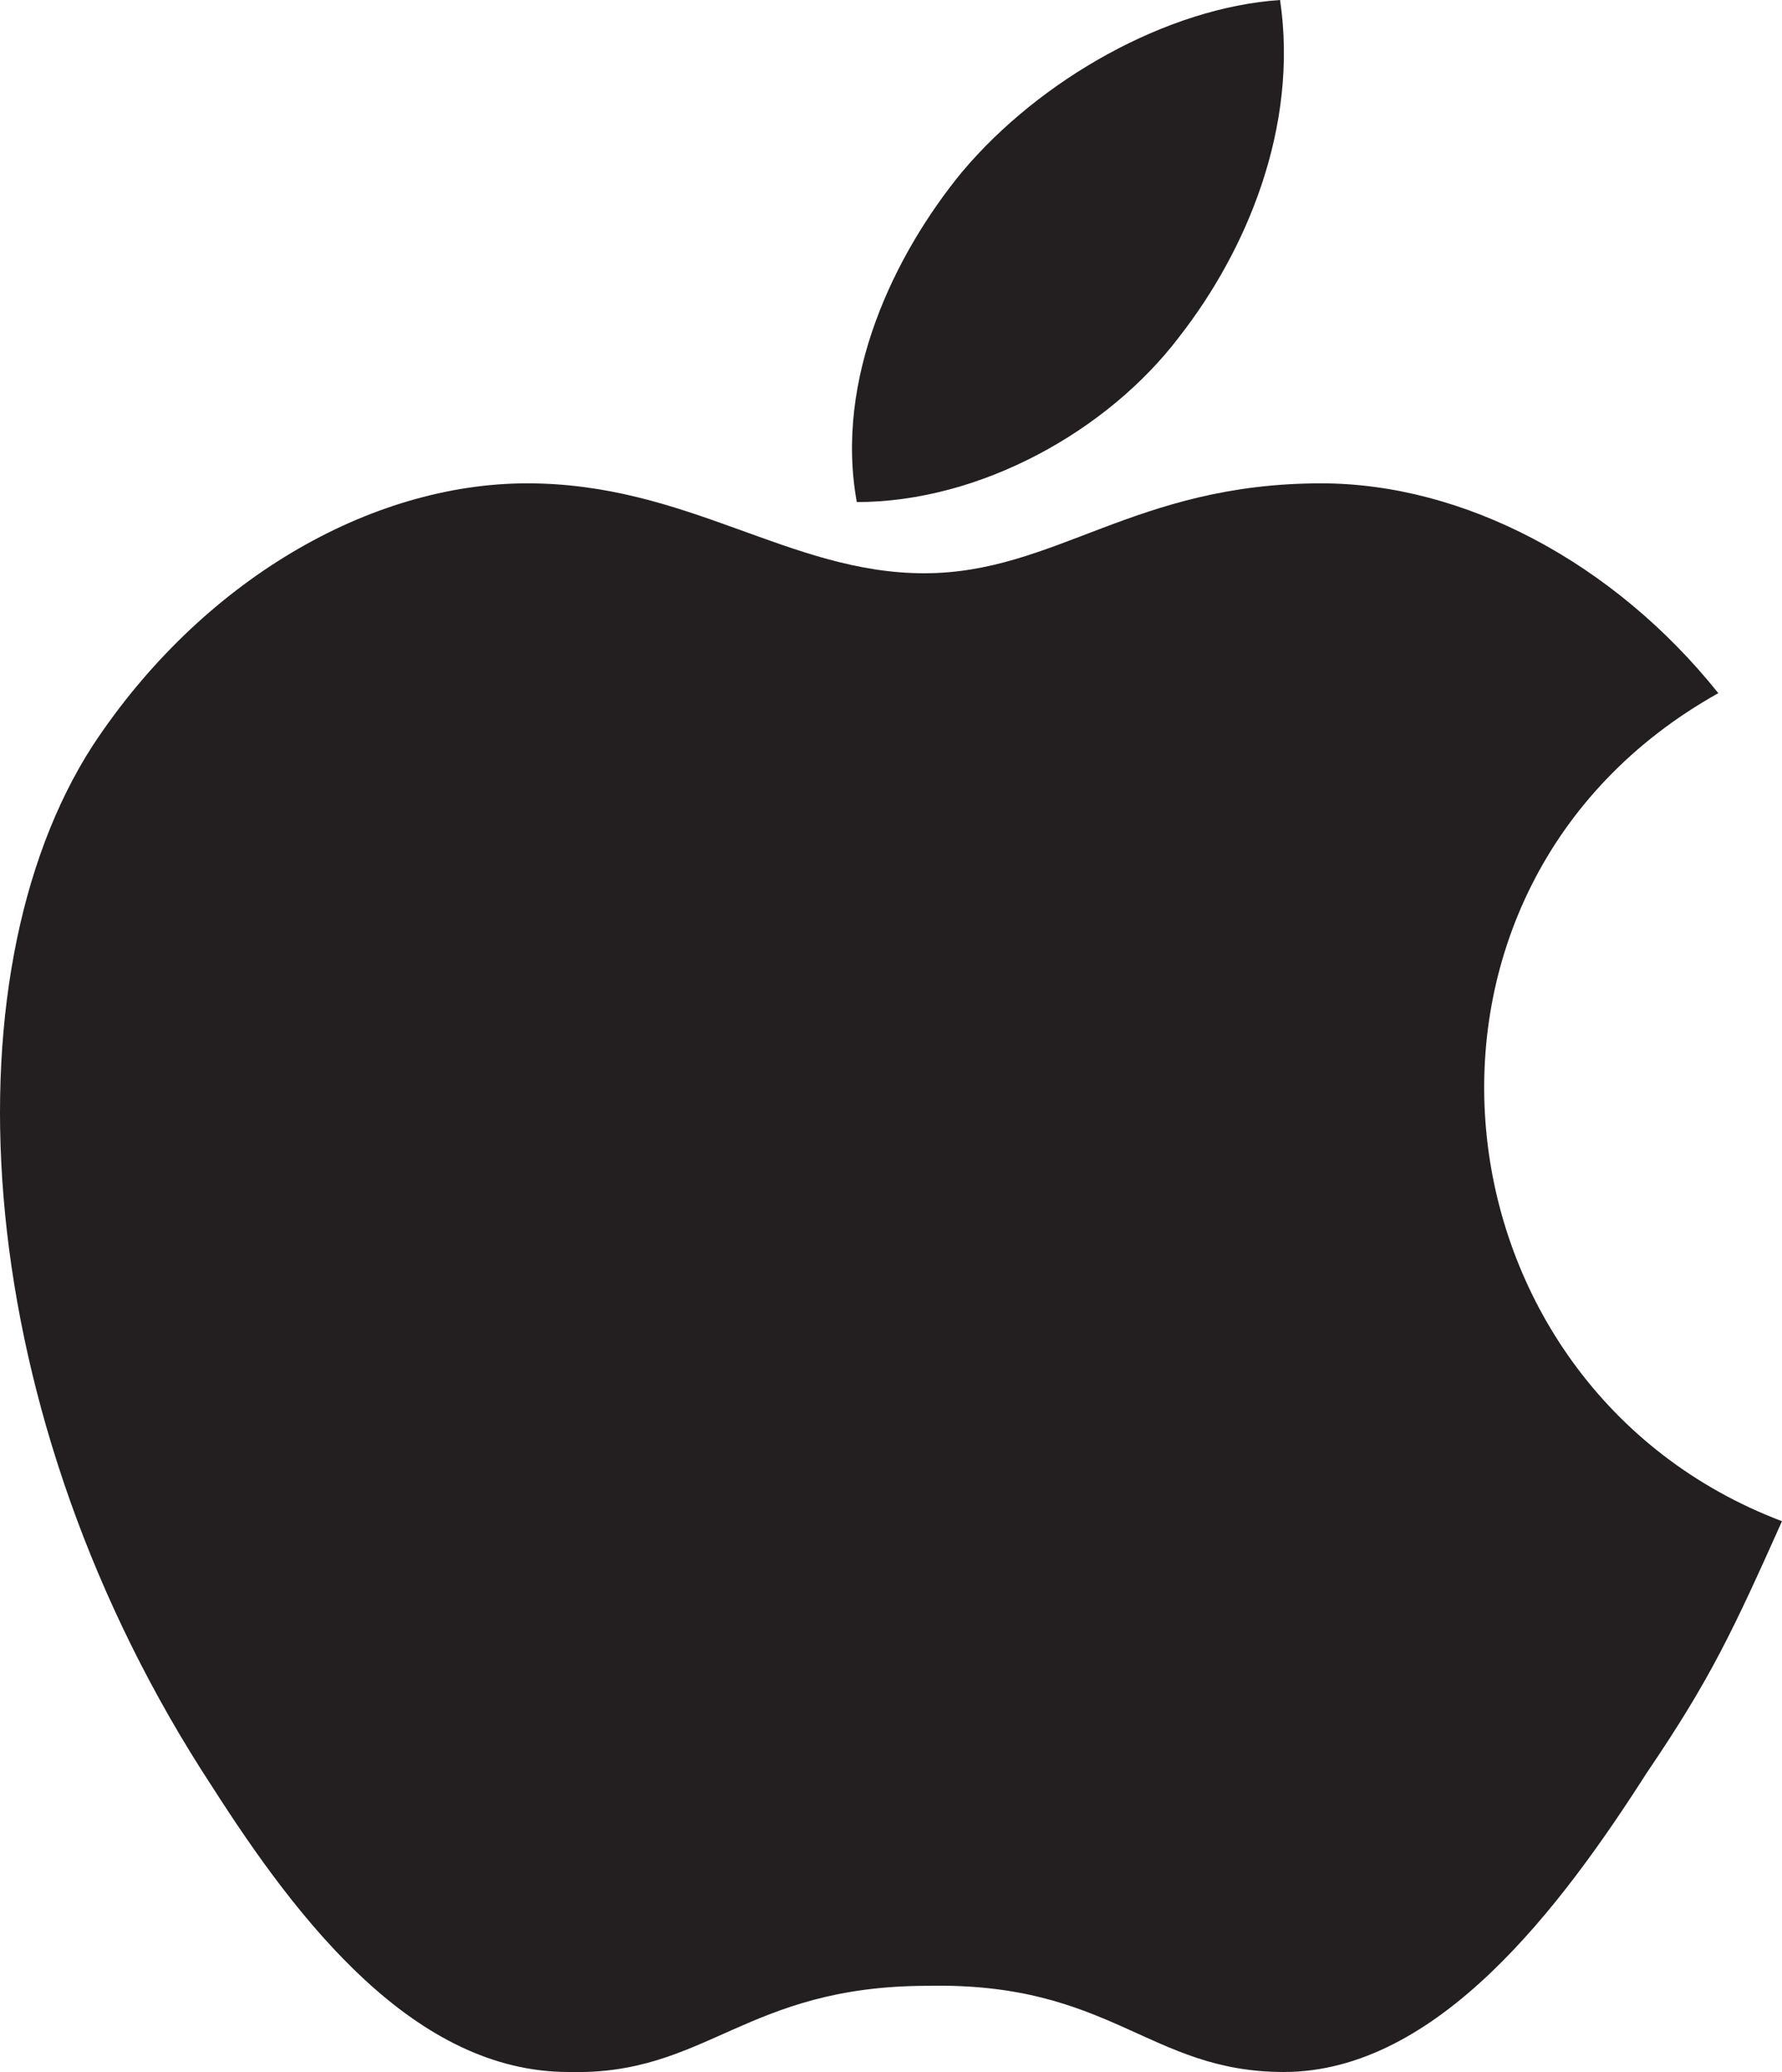
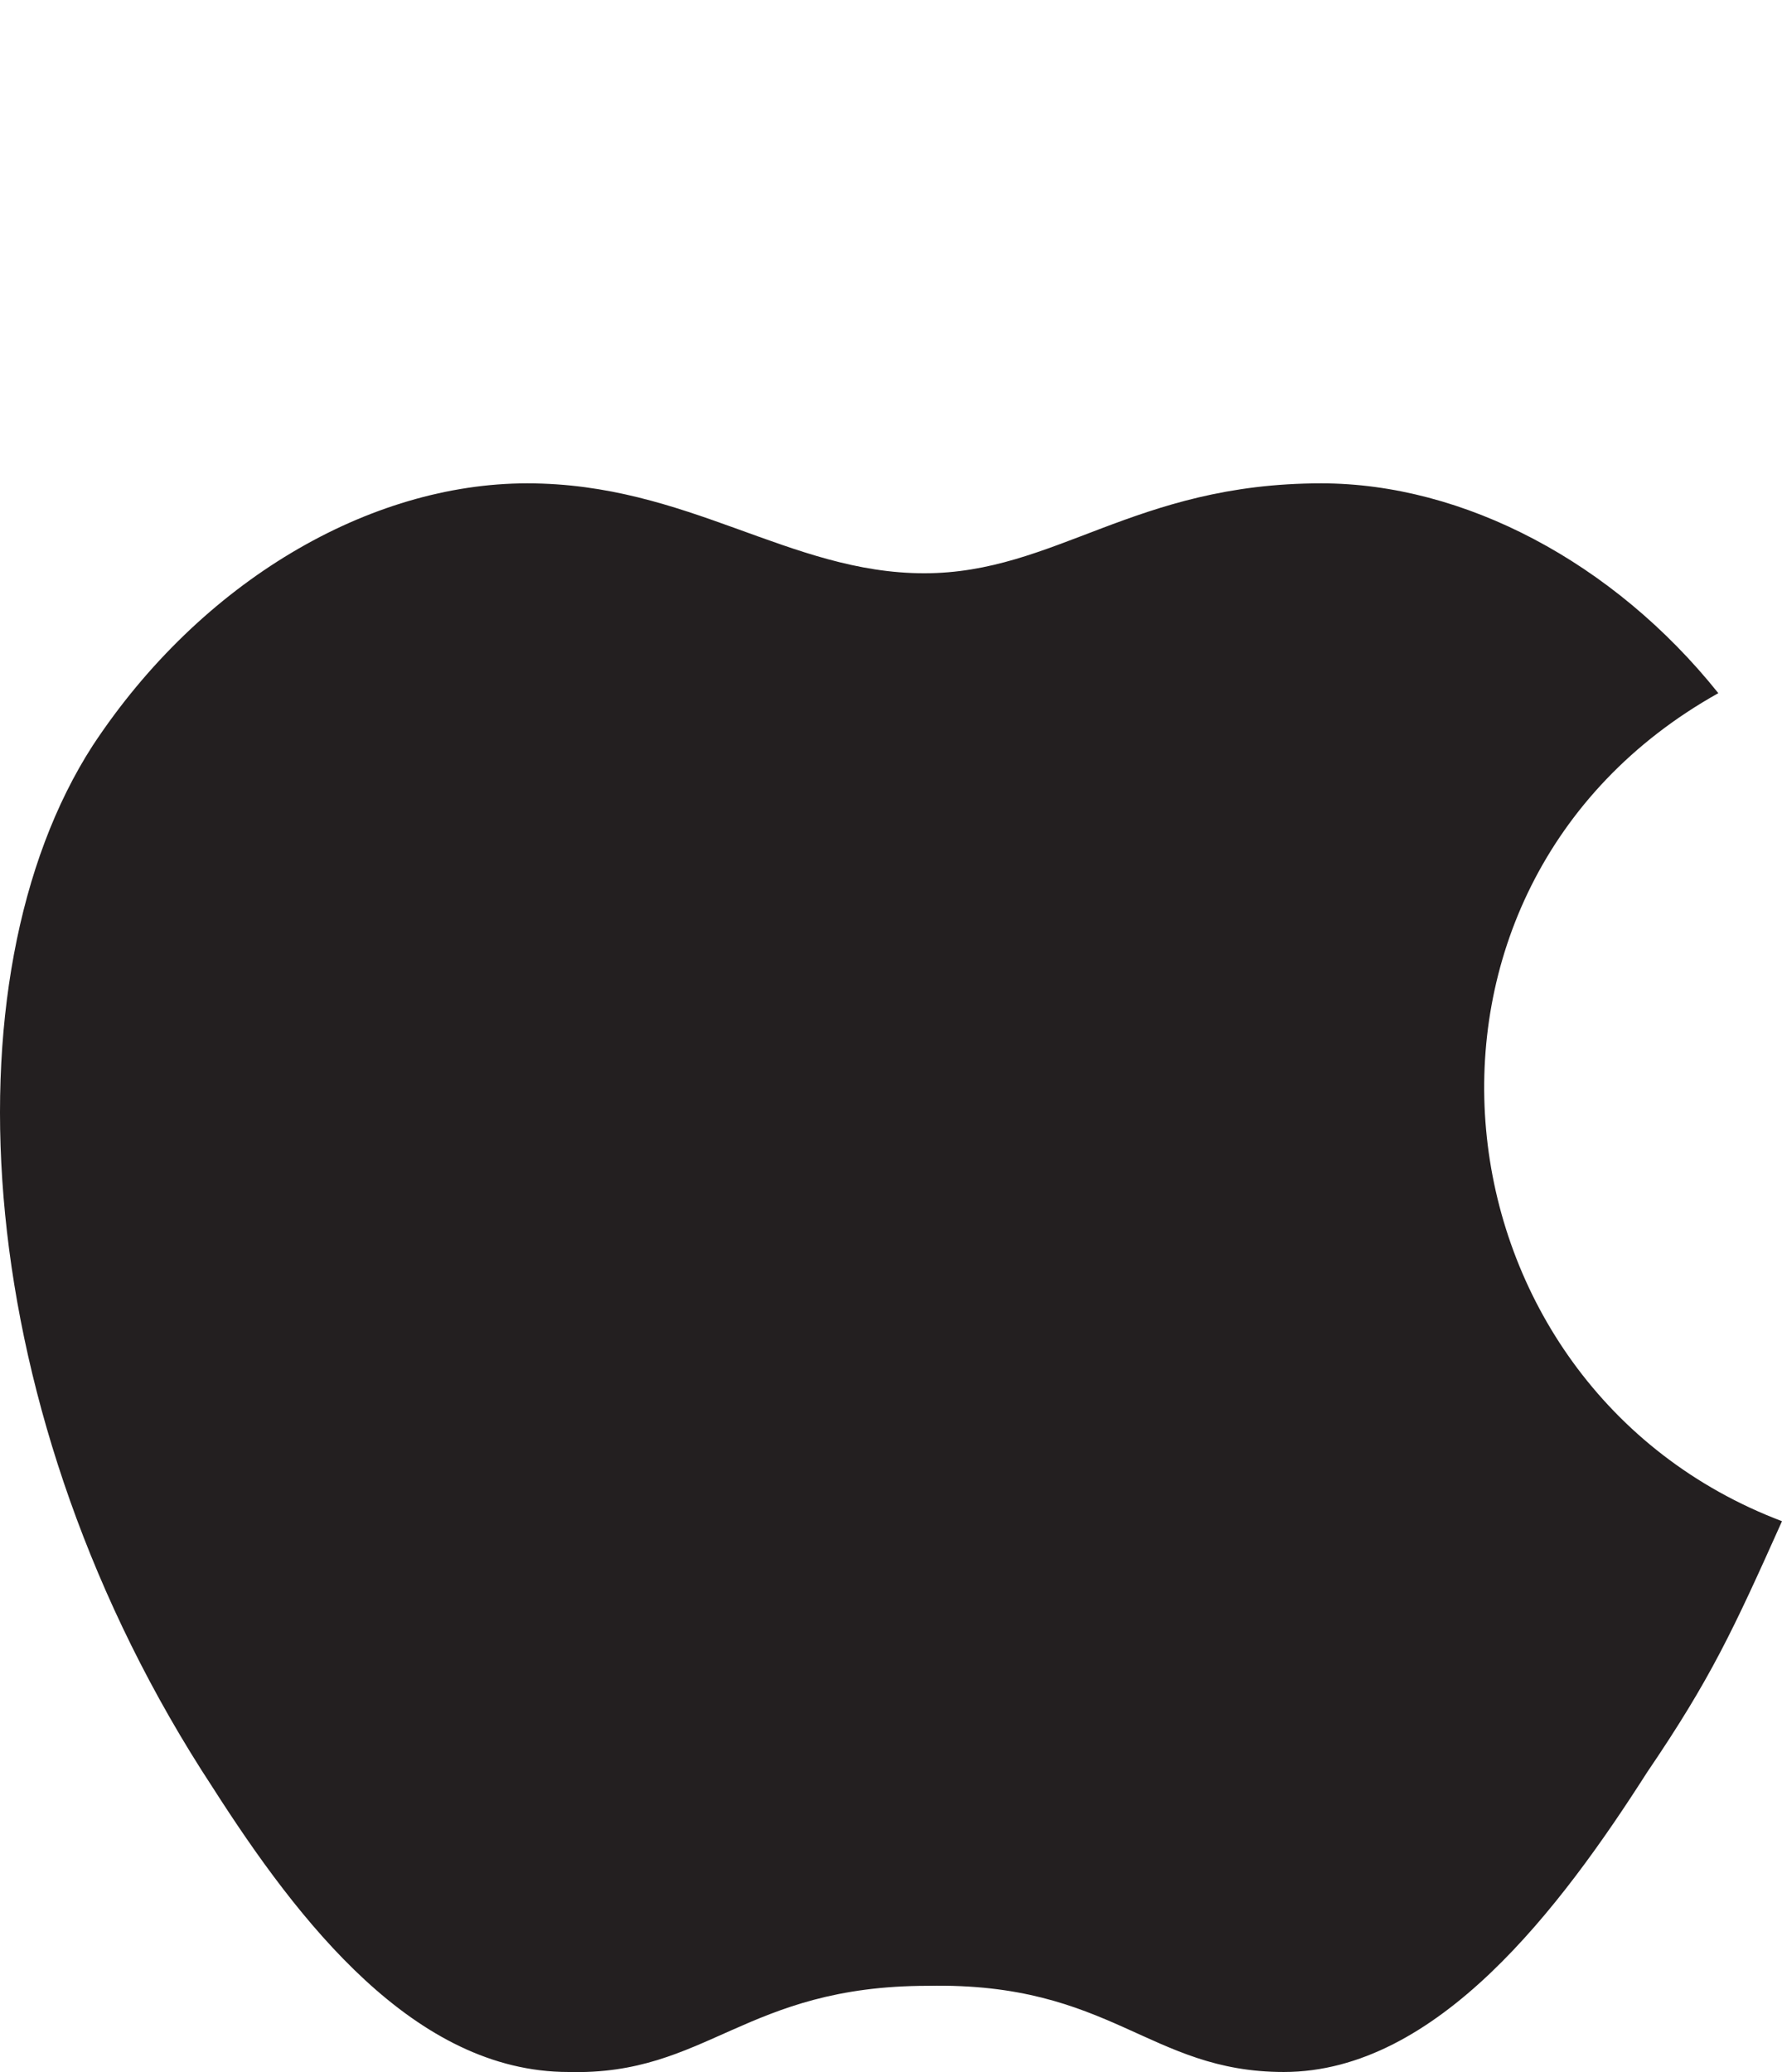
<svg xmlns="http://www.w3.org/2000/svg" version="1.1" id="Layer_1" x="0px" y="0px" width="581.146px" height="675.558px" viewBox="0.315 56.407 581.146 675.558" enable-background="new 0.315 56.407 581.146 675.558">
  <path fill="#231F20" d="M581.461,552.359c-15.88,35.425-23.21,51.305-43.976,81.844c-28.096,43.976-68.407,97.725-118.491,97.725&#13;&#10; c-43.976,0-56.192-29.317-116.048-28.096c-59.856,0-72.072,29.317-117.269,28.096c-50.084,0-87.952-48.862-116.048-92.838&#13;&#10; c-79.401-120.934-87.952-263.856-39.09-339.593c35.425-53.748,90.395-85.509,141.701-85.509c52.527,0,85.509,29.317,129.485,29.317&#13;&#10; c42.754,0,68.407-29.317,129.485-29.317c46.419,0,95.281,25.653,129.485,68.407C447.09,345.916,465.413,508.383,581.461,552.359&#13;&#10; L581.461,552.359z" />
-   <path fill="#231F20" d="M384.79,166.347c21.988-28.096,39.09-68.407,32.982-109.94c-36.647,2.443-78.18,25.653-103.832,56.192&#13;&#10; c-21.988,26.874-41.533,67.186-34.204,107.497C320.048,220.096,361.581,196.886,384.79,166.347L384.79,166.347z" />
</svg>